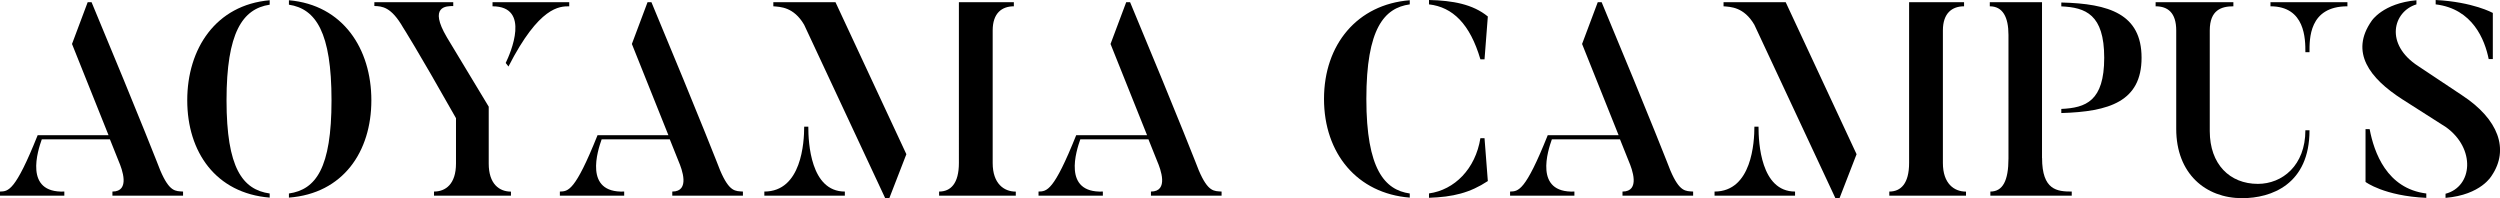
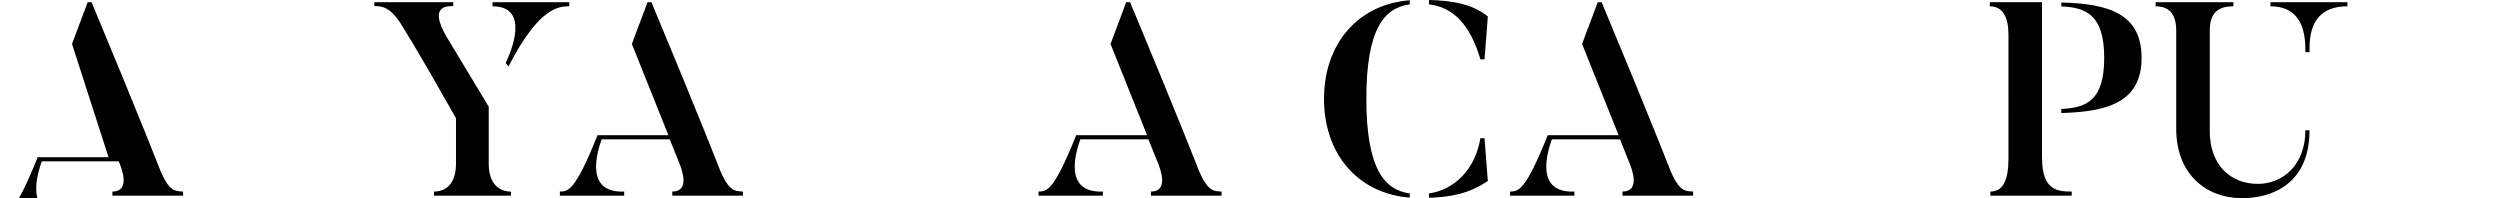
<svg xmlns="http://www.w3.org/2000/svg" viewBox="0 0 400.28 31.73">
  <g id="a" />
  <g id="b">
    <g id="c">
      <g>
-         <path d="M29.31,30.67v.66h-11.31v-.66c2.9,0,1.54-3.61,1.01-4.84l-1.41-3.52H6.69c-.62,1.76-2.9,8.63,3.61,8.36v.66H0v-.66c1.32-.04,2.42,0,6.03-9.02h11.35L11.53,7.04,14.04,.35h.62c8.1,19.41,11,26.93,11,26.93,1.5,3.52,2.46,3.3,3.65,3.39Z" />
-         <path d="M43.18,30.98v.66c-8.63-.7-13.2-7.31-13.2-15.58S34.56,.79,43.18,.04V.75c-4.36,.66-6.91,4.49-6.91,15.31s2.55,14.3,6.91,14.92Zm3.08,.66v-.66c4.31-.62,6.82-4.05,6.82-14.92S50.58,1.41,46.26,.75V.04c8.67,.75,13.2,7.79,13.2,16.02s-4.53,14.92-13.2,15.58Z" />
+         <path d="M29.31,30.67v.66h-11.31v-.66c2.9,0,1.54-3.61,1.01-4.84H6.69c-.62,1.76-2.9,8.63,3.61,8.36v.66H0v-.66c1.32-.04,2.42,0,6.03-9.02h11.35L11.53,7.04,14.04,.35h.62c8.1,19.41,11,26.93,11,26.93,1.5,3.52,2.46,3.3,3.65,3.39Z" />
        <path d="M81.81,30.67v.66h-12.32v-.66c1.85,0,3.52-1.19,3.52-4.49v-7.26c-6.47-11.44-8.45-14.48-8.45-14.48-1.94-3.39-3.39-3.43-4.62-3.48V.35h12.63V.97c-1.06,0-4-.04-1.01,5.02l6.69,11.09v9.11c0,3.3,1.72,4.49,3.56,4.49ZM78.86,.35h12.28v.66c-1.54,0-4.8,0-9.73,9.64l-.44-.57c.75-1.54,4.05-9.07-2.11-9.07V.35Z" />
        <path d="M118.95,30.67v.66h-11.31v-.66c2.9,0,1.54-3.61,1.01-4.84l-1.41-3.52h-10.91c-.62,1.76-2.9,8.63,3.61,8.36v.66h-10.3v-.66c1.32-.04,2.42,0,6.03-9.02h11.35l-5.85-14.61,2.51-6.69h.62c8.1,19.41,11,26.93,11,26.93,1.5,3.52,2.46,3.3,3.65,3.39Z" />
-         <path d="M135.27,30.67v.66h-12.89v-.66c5.98,0,6.38-7.92,6.38-10.39h.66c0,2.55,.35,10.39,5.85,10.39Zm-1.5-30.32l11.35,24.34-2.73,7.04h-.66l-12.98-27.77c-1.67-2.86-3.83-2.86-4.93-2.95V.35h9.95Zm28.87,30.32v.66h-12.28v-.66c1.85,0,3.17-1.28,3.17-4.58V.35h8.8v.66c-1.89,0-3.39,1.06-3.39,3.87V26.1c0,3.3,1.8,4.58,3.7,4.58Z" />
        <path d="M195.59,30.67v.66h-11.31v-.66c2.9,0,1.54-3.61,1.01-4.84l-1.41-3.52h-10.91c-.62,1.76-2.9,8.63,3.61,8.36v.66h-10.3v-.66c1.32-.04,2.42,0,6.03-9.02h11.35l-5.85-14.61,2.51-6.69h.62c8.1,19.41,11,26.93,11,26.93,1.5,3.52,2.46,3.3,3.65,3.39Z" />
        <path d="M225.72,.04V.7c-4.09,.57-6.95,3.87-6.95,15.14s2.95,14.57,6.95,15.14v.66c-8.41-.66-13.73-7.08-13.73-15.8S217.32,.7,225.72,.04Zm3.08,.66V0c3.78,.09,7,.66,9.42,2.64l-.53,6.86h-.66c-1.67-5.68-4.44-8.36-8.23-8.8Zm8.23,21.43h.66l.53,6.86c-2.86,1.89-5.59,2.55-9.42,2.68v-.7c4.09-.57,7.44-3.92,8.23-8.85Z" />
        <path d="M271.09,30.67v.66h-11.31v-.66c2.9,0,1.54-3.61,1.01-4.84l-1.41-3.52h-10.91c-.62,1.76-2.9,8.63,3.61,8.36v.66h-10.3v-.66c1.32-.04,2.42,0,6.03-9.02h11.35l-5.85-14.61,2.51-6.69h.62c8.1,19.41,11,26.93,11,26.93,1.5,3.52,2.46,3.3,3.65,3.39Z" />
-         <path d="M287.41,30.67v.66h-12.89v-.66c5.98,0,6.38-7.92,6.38-10.39h.66c0,2.55,.35,10.39,5.85,10.39Zm-1.5-30.32l11.35,24.34-2.73,7.04h-.66l-12.98-27.77c-1.67-2.86-3.83-2.86-4.93-2.95V.35h9.95Zm28.87,30.32v.66h-12.28v-.66c1.85,0,3.17-1.28,3.17-4.58V.35h8.8v.66c-1.89,0-3.39,1.06-3.39,3.87V26.1c0,3.3,1.8,4.58,3.7,4.58Z" />
        <path d="M326.96,25.3c0,5.15,2.42,5.37,4.75,5.37v.66h-13.03v-.66c1.98,0,2.9-1.72,2.9-5.32V5.59c0-2.86-.92-4.58-2.99-4.58V.35h8.36V25.3Zm3.08-24.29V.4c7.66,.18,12.85,1.85,12.85,8.85s-5.19,8.63-12.85,8.85v-.66c3.92-.18,6.87-1.23,6.87-8.19s-2.99-8.05-6.87-8.23Z" />
        <path d="M369.12,20.86h.66c0,8.67-6.12,10.87-10.78,10.87-5.85,0-10.56-3.92-10.56-11.09V4.88c0-2.86-1.36-3.87-3.3-3.87V.35h12.45v.66c-1.89,0-3.78,.57-3.78,3.87V20.99c0,5.32,3.21,8.45,7.7,8.45,3.92,0,7.61-2.95,7.61-8.58ZM363.53,.35h12.32v.66c-6.2,0-6.07,5.28-6.07,7.35h-.66c0-2.07,0-7.35-5.59-7.35V.35Z" />
-         <path d="M398.95,28.12s-1.67,3.08-7.39,3.56v-.66c4.36-1.14,4.84-7.22,.09-10.65l-7.04-4.49c-5.19-3.34-8.41-7.52-4.88-12.54,0,0,1.8-2.82,7.17-3.3V.7c-3.74,1.14-5.15,6.38,.31,9.9l7,4.66c5.85,3.83,7.57,8.67,4.75,12.85Zm-10.47,2.86v.7c-6.78-.31-9.73-2.55-9.73-2.55v-8.45h.66c.7,3.7,2.73,9.51,9.07,10.3Zm1.5-30.28V0c5.99,.31,9.15,2.07,9.15,2.07v7.39h-.66c-.62-3.08-2.55-8.05-8.49-8.76Z" />
      </g>
    </g>
  </g>
</svg>